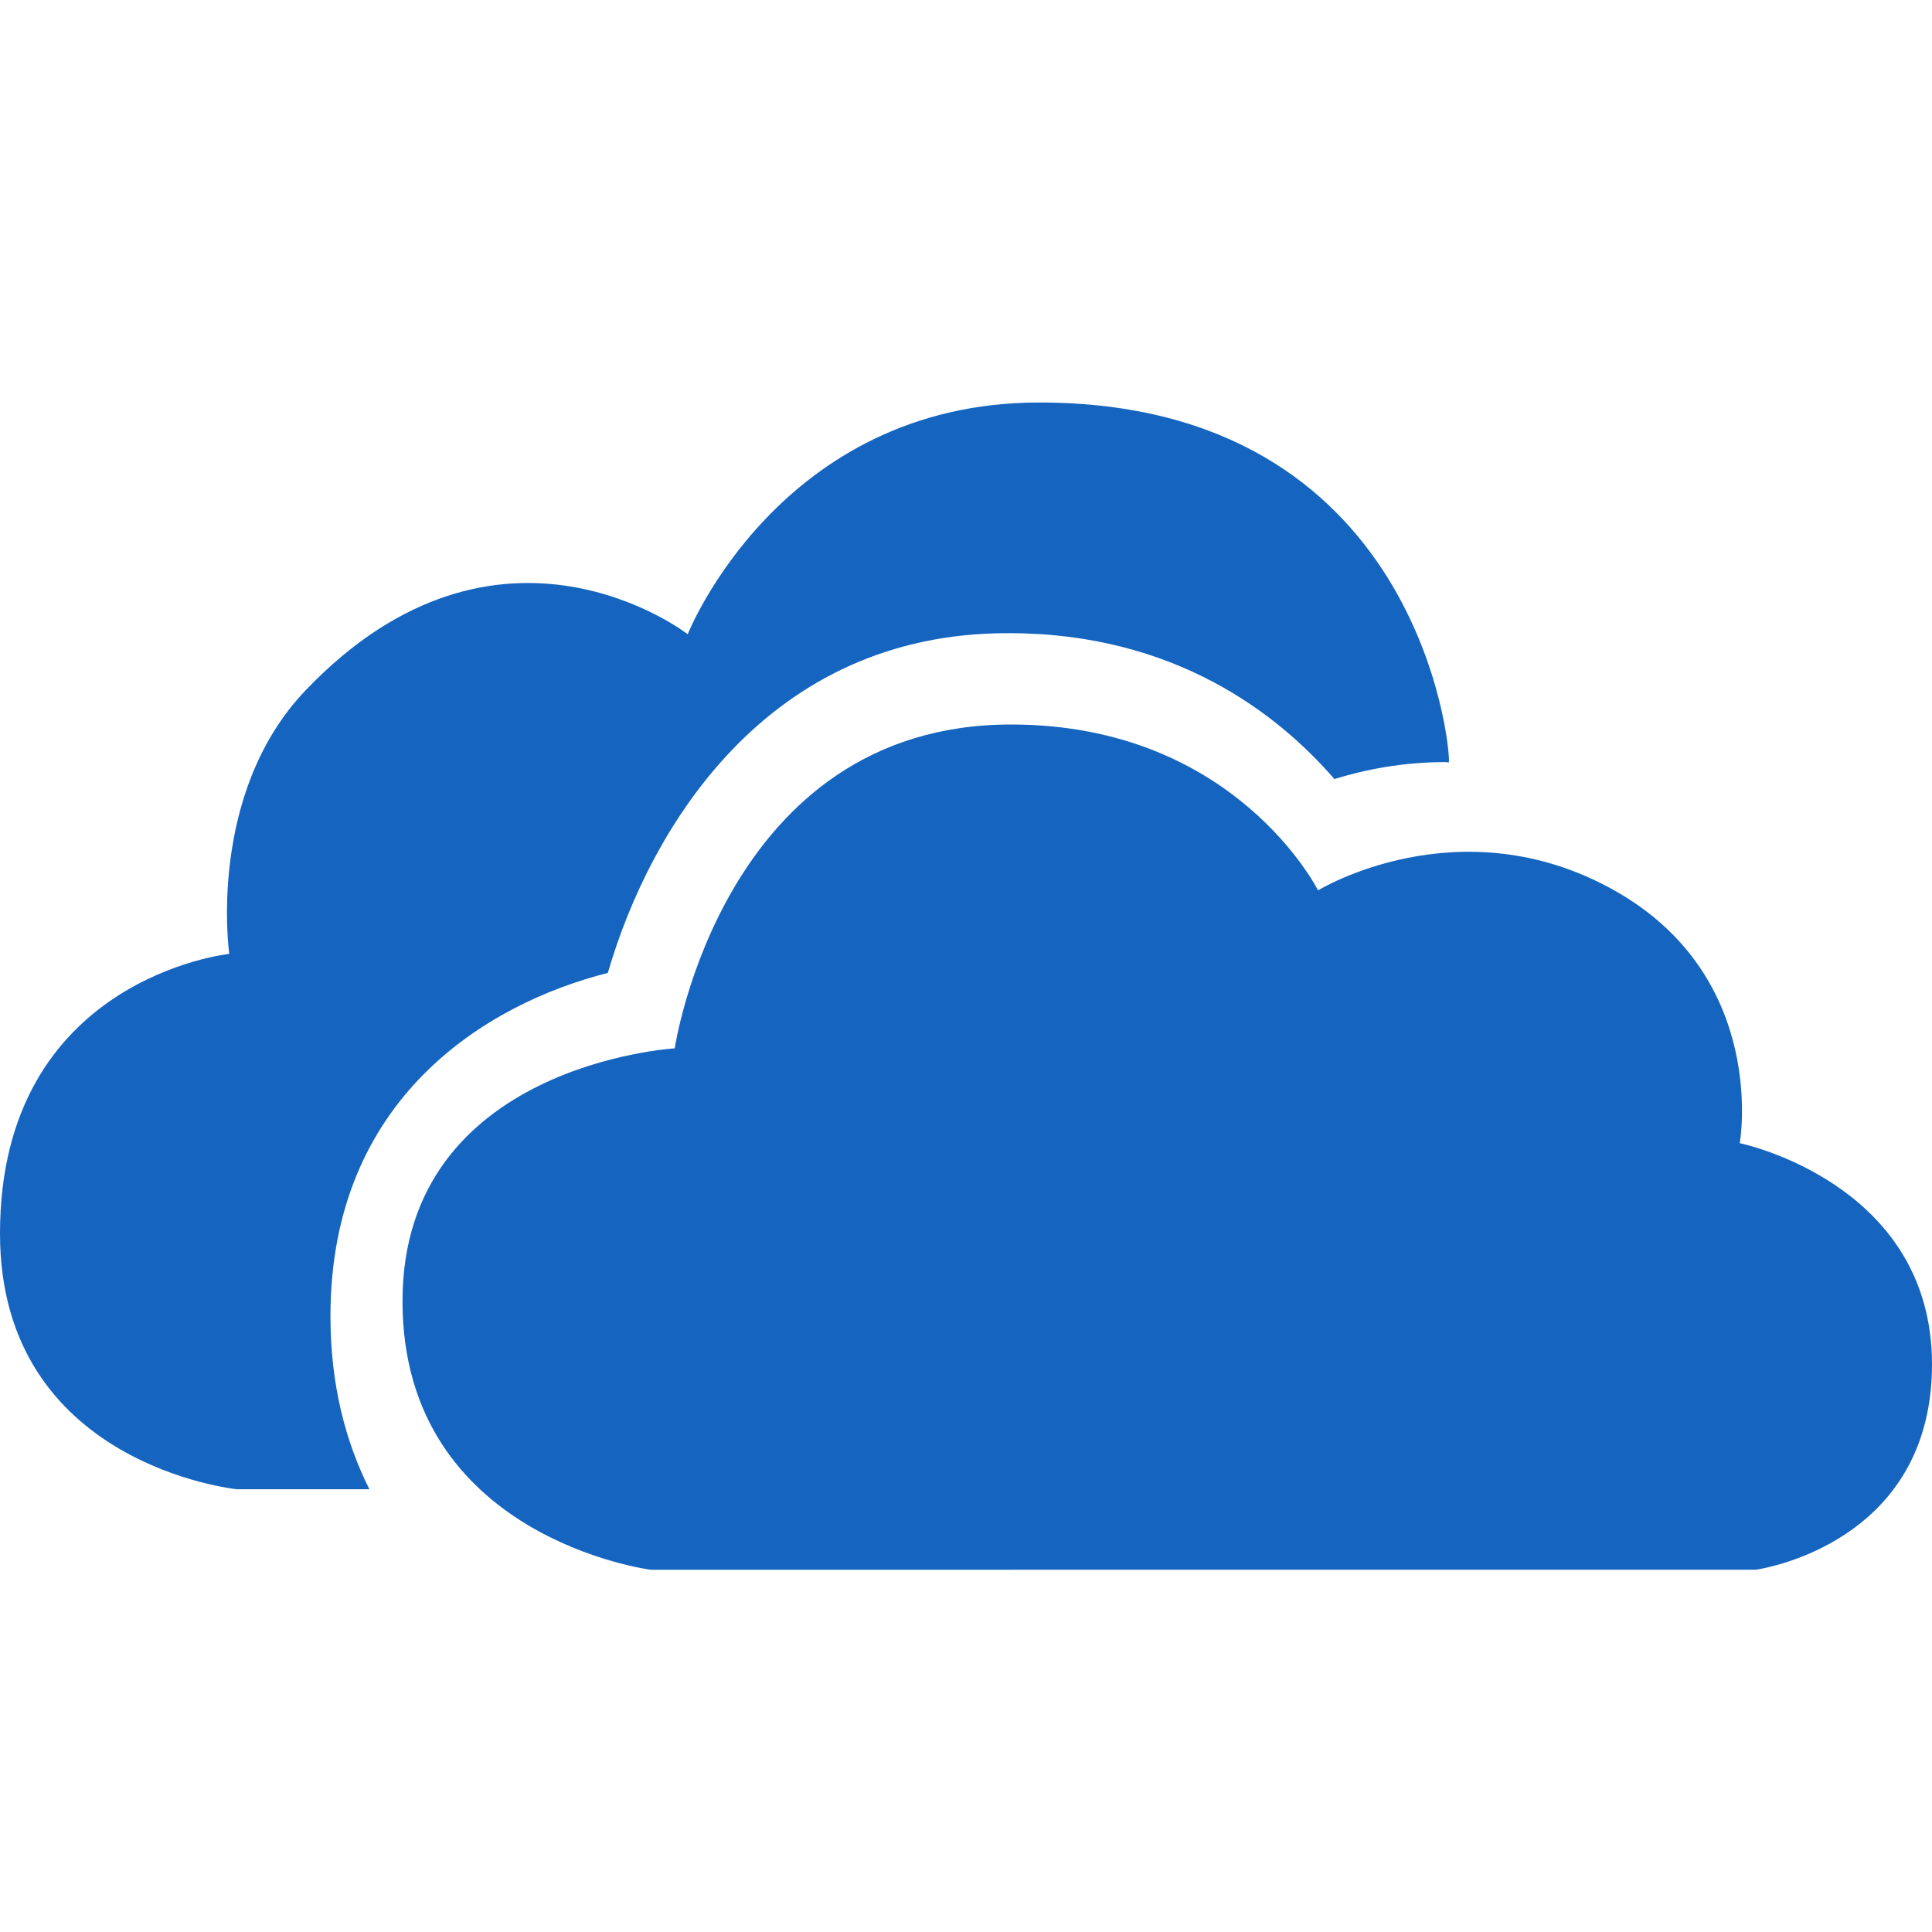
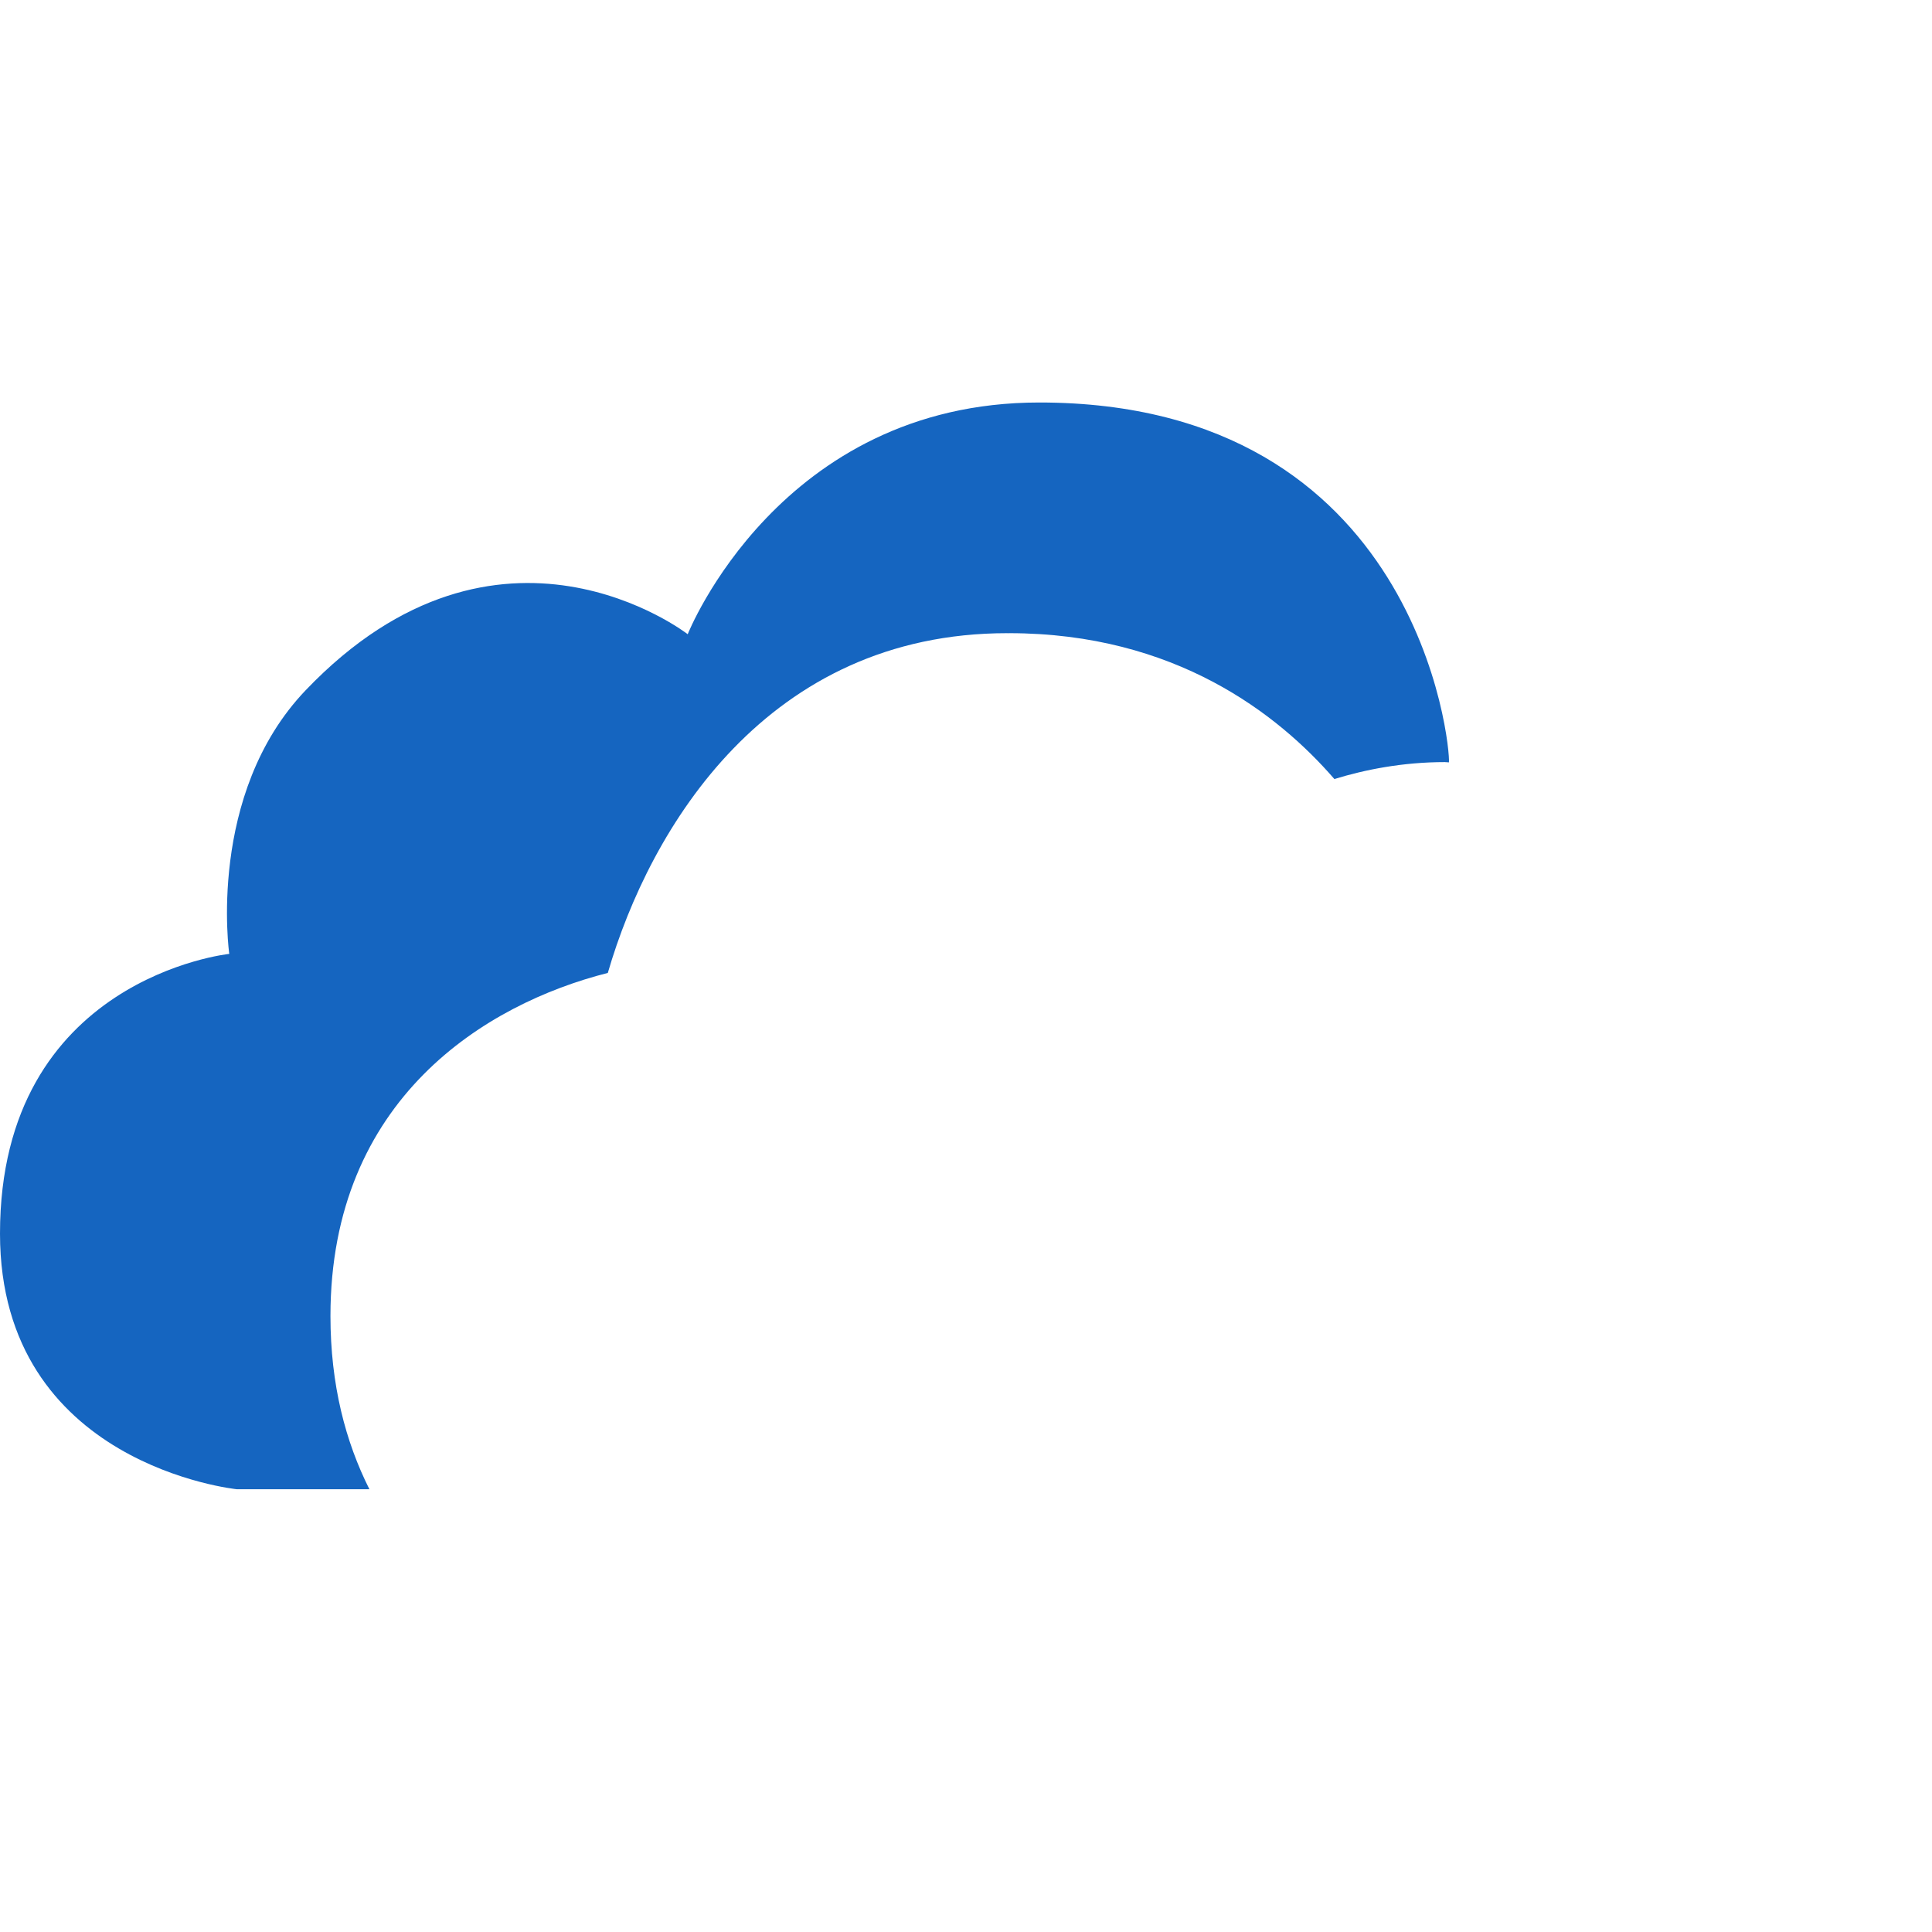
<svg xmlns="http://www.w3.org/2000/svg" width="48" height="48" viewBox="0 0 48 48" fill="none">
-   <path d="M43.623 38.999C43.623 38.999 47.165 38.523 47.876 35.139C47.956 34.761 48 34.348 48 33.895C48 33.612 47.982 33.345 47.946 33.089C47.421 29.262 43.224 28.402 43.224 28.402C43.224 28.402 43.954 24.281 40.107 22.121C36.261 19.964 32.746 22.121 32.746 22.121C32.746 22.121 30.689 18 25.119 18C17.957 18 16.763 26.046 16.763 26.046C16.763 26.046 10 26.441 10 32.327C10 38.215 16.167 39 16.167 39L43.623 38.999Z" fill="#1565C0" />
  <path d="M8.21 32.696C8.21 27.302 12.065 24.941 15.101 24.172C16.155 20.547 19.071 15.731 25.024 15.731C25.032 15.731 25.037 15.733 25.044 15.733C25.053 15.733 25.06 15.731 25.068 15.731C29.199 15.731 31.765 17.752 33.152 19.355C33.914 19.121 34.85 18.934 35.904 18.934C35.909 18.934 35.913 18.936 35.917 18.936C35.921 18.936 35.924 18.936 35.929 18.936C35.953 18.936 35.975 18.941 35.998 18.941C36.043 18.591 35.262 10 25.82 10C19.365 10 17.086 15.757 17.086 15.757C17.086 15.757 12.404 12.118 7.595 17.148C5.126 19.73 5.696 23.699 5.696 23.699C5.696 23.699 0 24.295 0 30.649C0.001 36.405 5.886 37 5.886 37H9.178C8.586 35.823 8.21 34.406 8.21 32.696Z" fill="#1565C0" />
</svg>